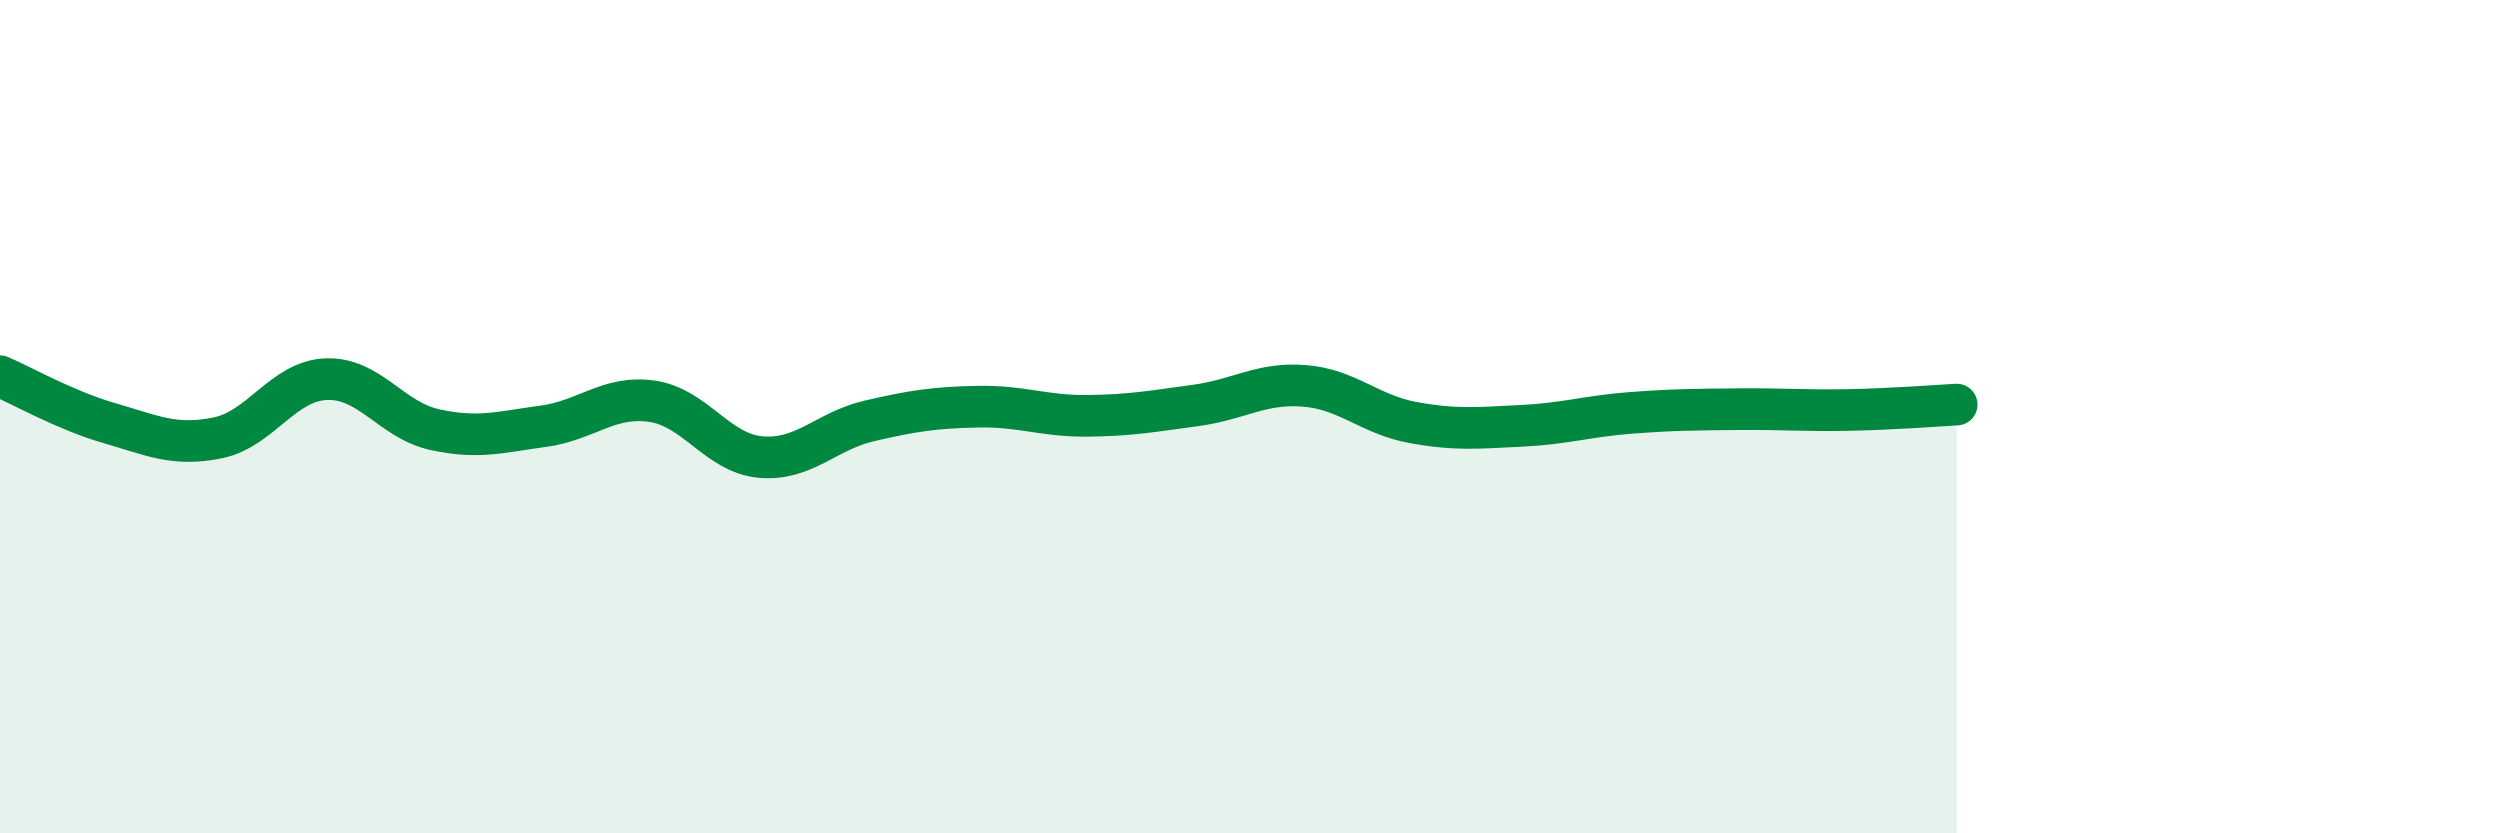
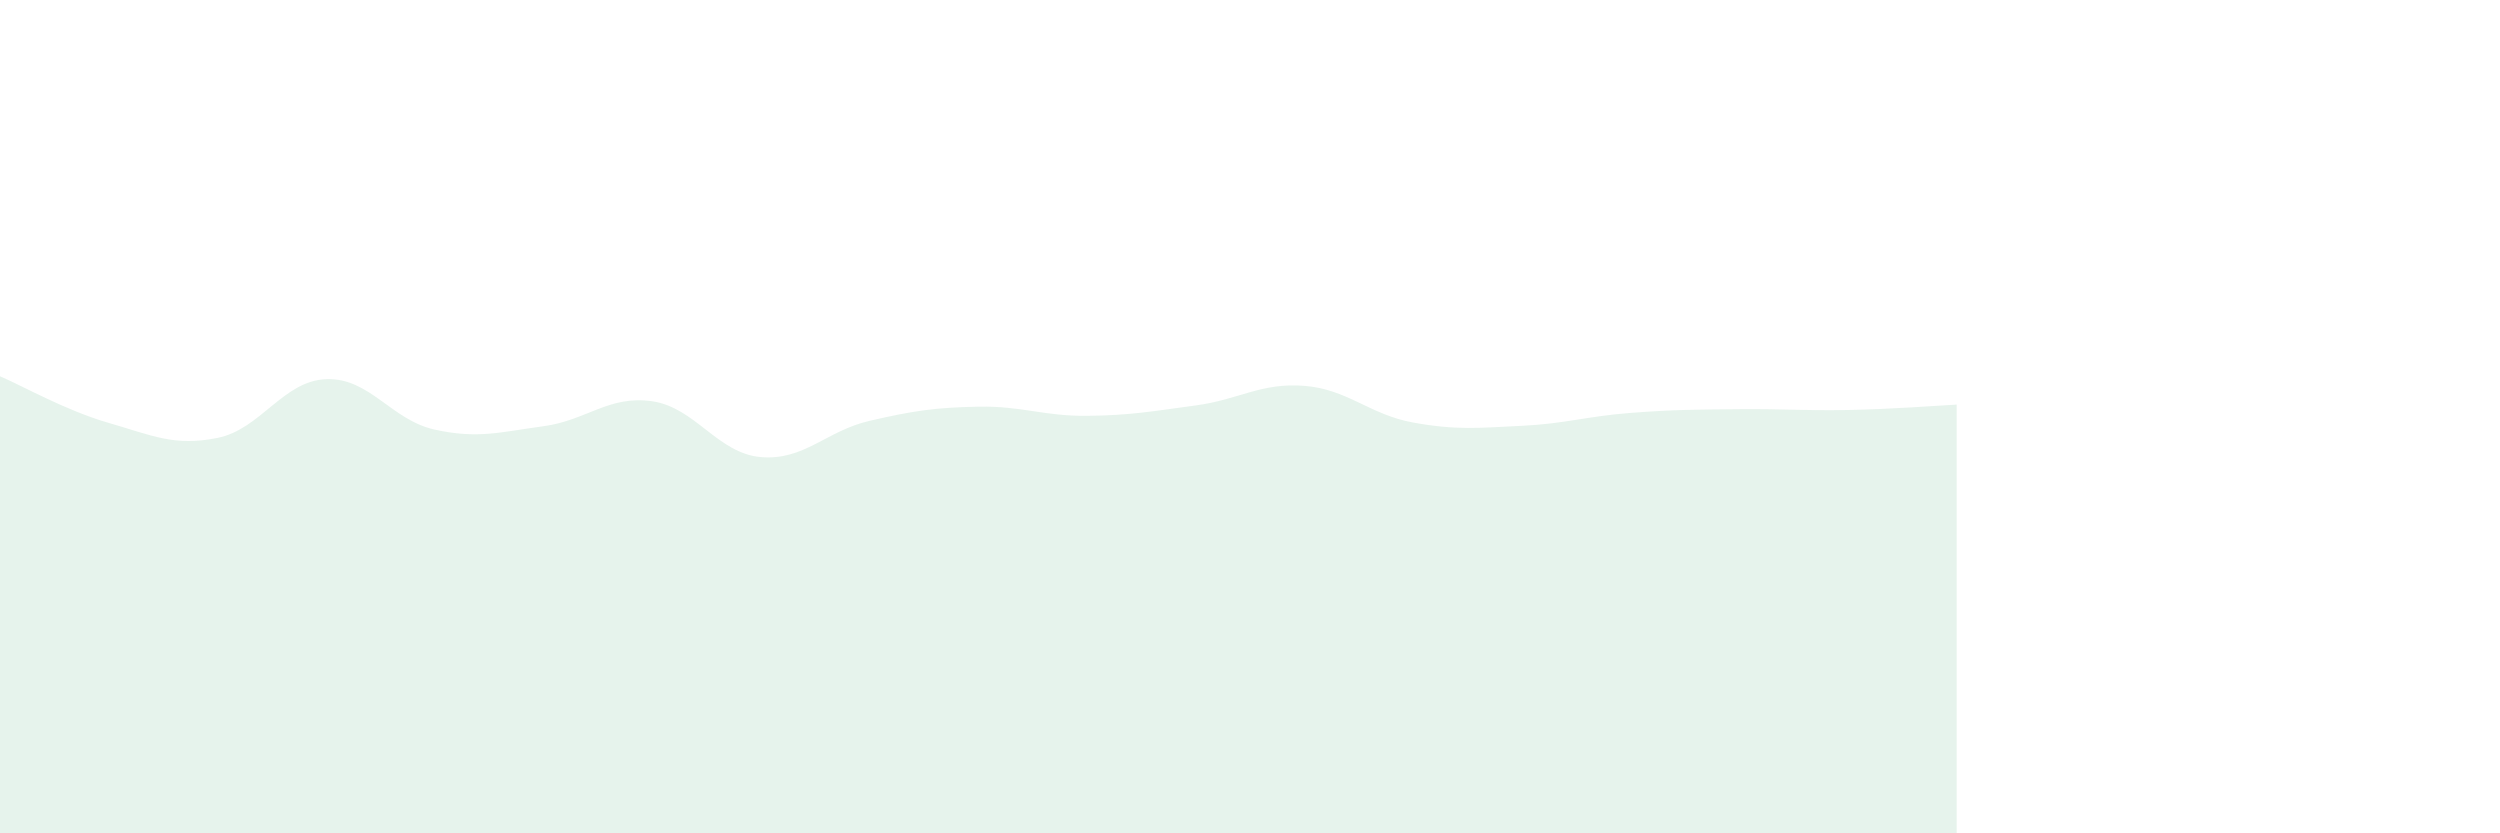
<svg xmlns="http://www.w3.org/2000/svg" width="60" height="20" viewBox="0 0 60 20">
  <path d="M 0,9.03 C 0.52,9.25 1.57,9.85 2.61,10.15 C 3.65,10.45 4.18,10.72 5.22,10.51 C 6.26,10.3 6.79,9.14 7.83,9.1 C 8.87,9.06 9.39,10.08 10.43,10.31 C 11.47,10.54 12,10.37 13.04,10.23 C 14.08,10.09 14.61,9.48 15.65,9.63 C 16.69,9.78 17.22,10.88 18.26,10.97 C 19.3,11.06 19.83,10.34 20.87,10.1 C 21.91,9.86 22.44,9.78 23.48,9.76 C 24.52,9.74 25.05,9.99 26.09,9.98 C 27.13,9.97 27.66,9.87 28.7,9.73 C 29.74,9.59 30.26,9.18 31.3,9.26 C 32.34,9.34 32.87,9.95 33.91,10.14 C 34.95,10.33 35.48,10.27 36.52,10.22 C 37.56,10.17 38.09,9.99 39.13,9.91 C 40.17,9.83 40.7,9.83 41.74,9.82 C 42.78,9.81 43.31,9.86 44.35,9.84 C 45.39,9.82 46.44,9.74 46.96,9.71L46.96 20L0 20Z" fill="#008740" opacity="0.1" stroke-linecap="round" stroke-linejoin="round" />
-   <path d="M 0,9.03 C 0.52,9.25 1.57,9.85 2.61,10.15 C 3.65,10.45 4.18,10.72 5.22,10.51 C 6.26,10.3 6.79,9.14 7.83,9.1 C 8.87,9.06 9.39,10.08 10.43,10.31 C 11.47,10.54 12,10.37 13.04,10.23 C 14.08,10.09 14.61,9.48 15.65,9.63 C 16.69,9.78 17.22,10.88 18.26,10.97 C 19.3,11.06 19.83,10.34 20.87,10.1 C 21.91,9.86 22.44,9.78 23.48,9.76 C 24.52,9.74 25.05,9.99 26.09,9.98 C 27.13,9.97 27.66,9.87 28.7,9.73 C 29.74,9.59 30.26,9.18 31.3,9.26 C 32.34,9.34 32.87,9.95 33.91,10.14 C 34.95,10.33 35.48,10.27 36.52,10.22 C 37.56,10.17 38.09,9.99 39.13,9.91 C 40.17,9.83 40.7,9.83 41.74,9.82 C 42.78,9.81 43.31,9.86 44.35,9.84 C 45.39,9.82 46.44,9.74 46.96,9.71" stroke="#008740" stroke-width="1" fill="none" stroke-linecap="round" stroke-linejoin="round" />
</svg>